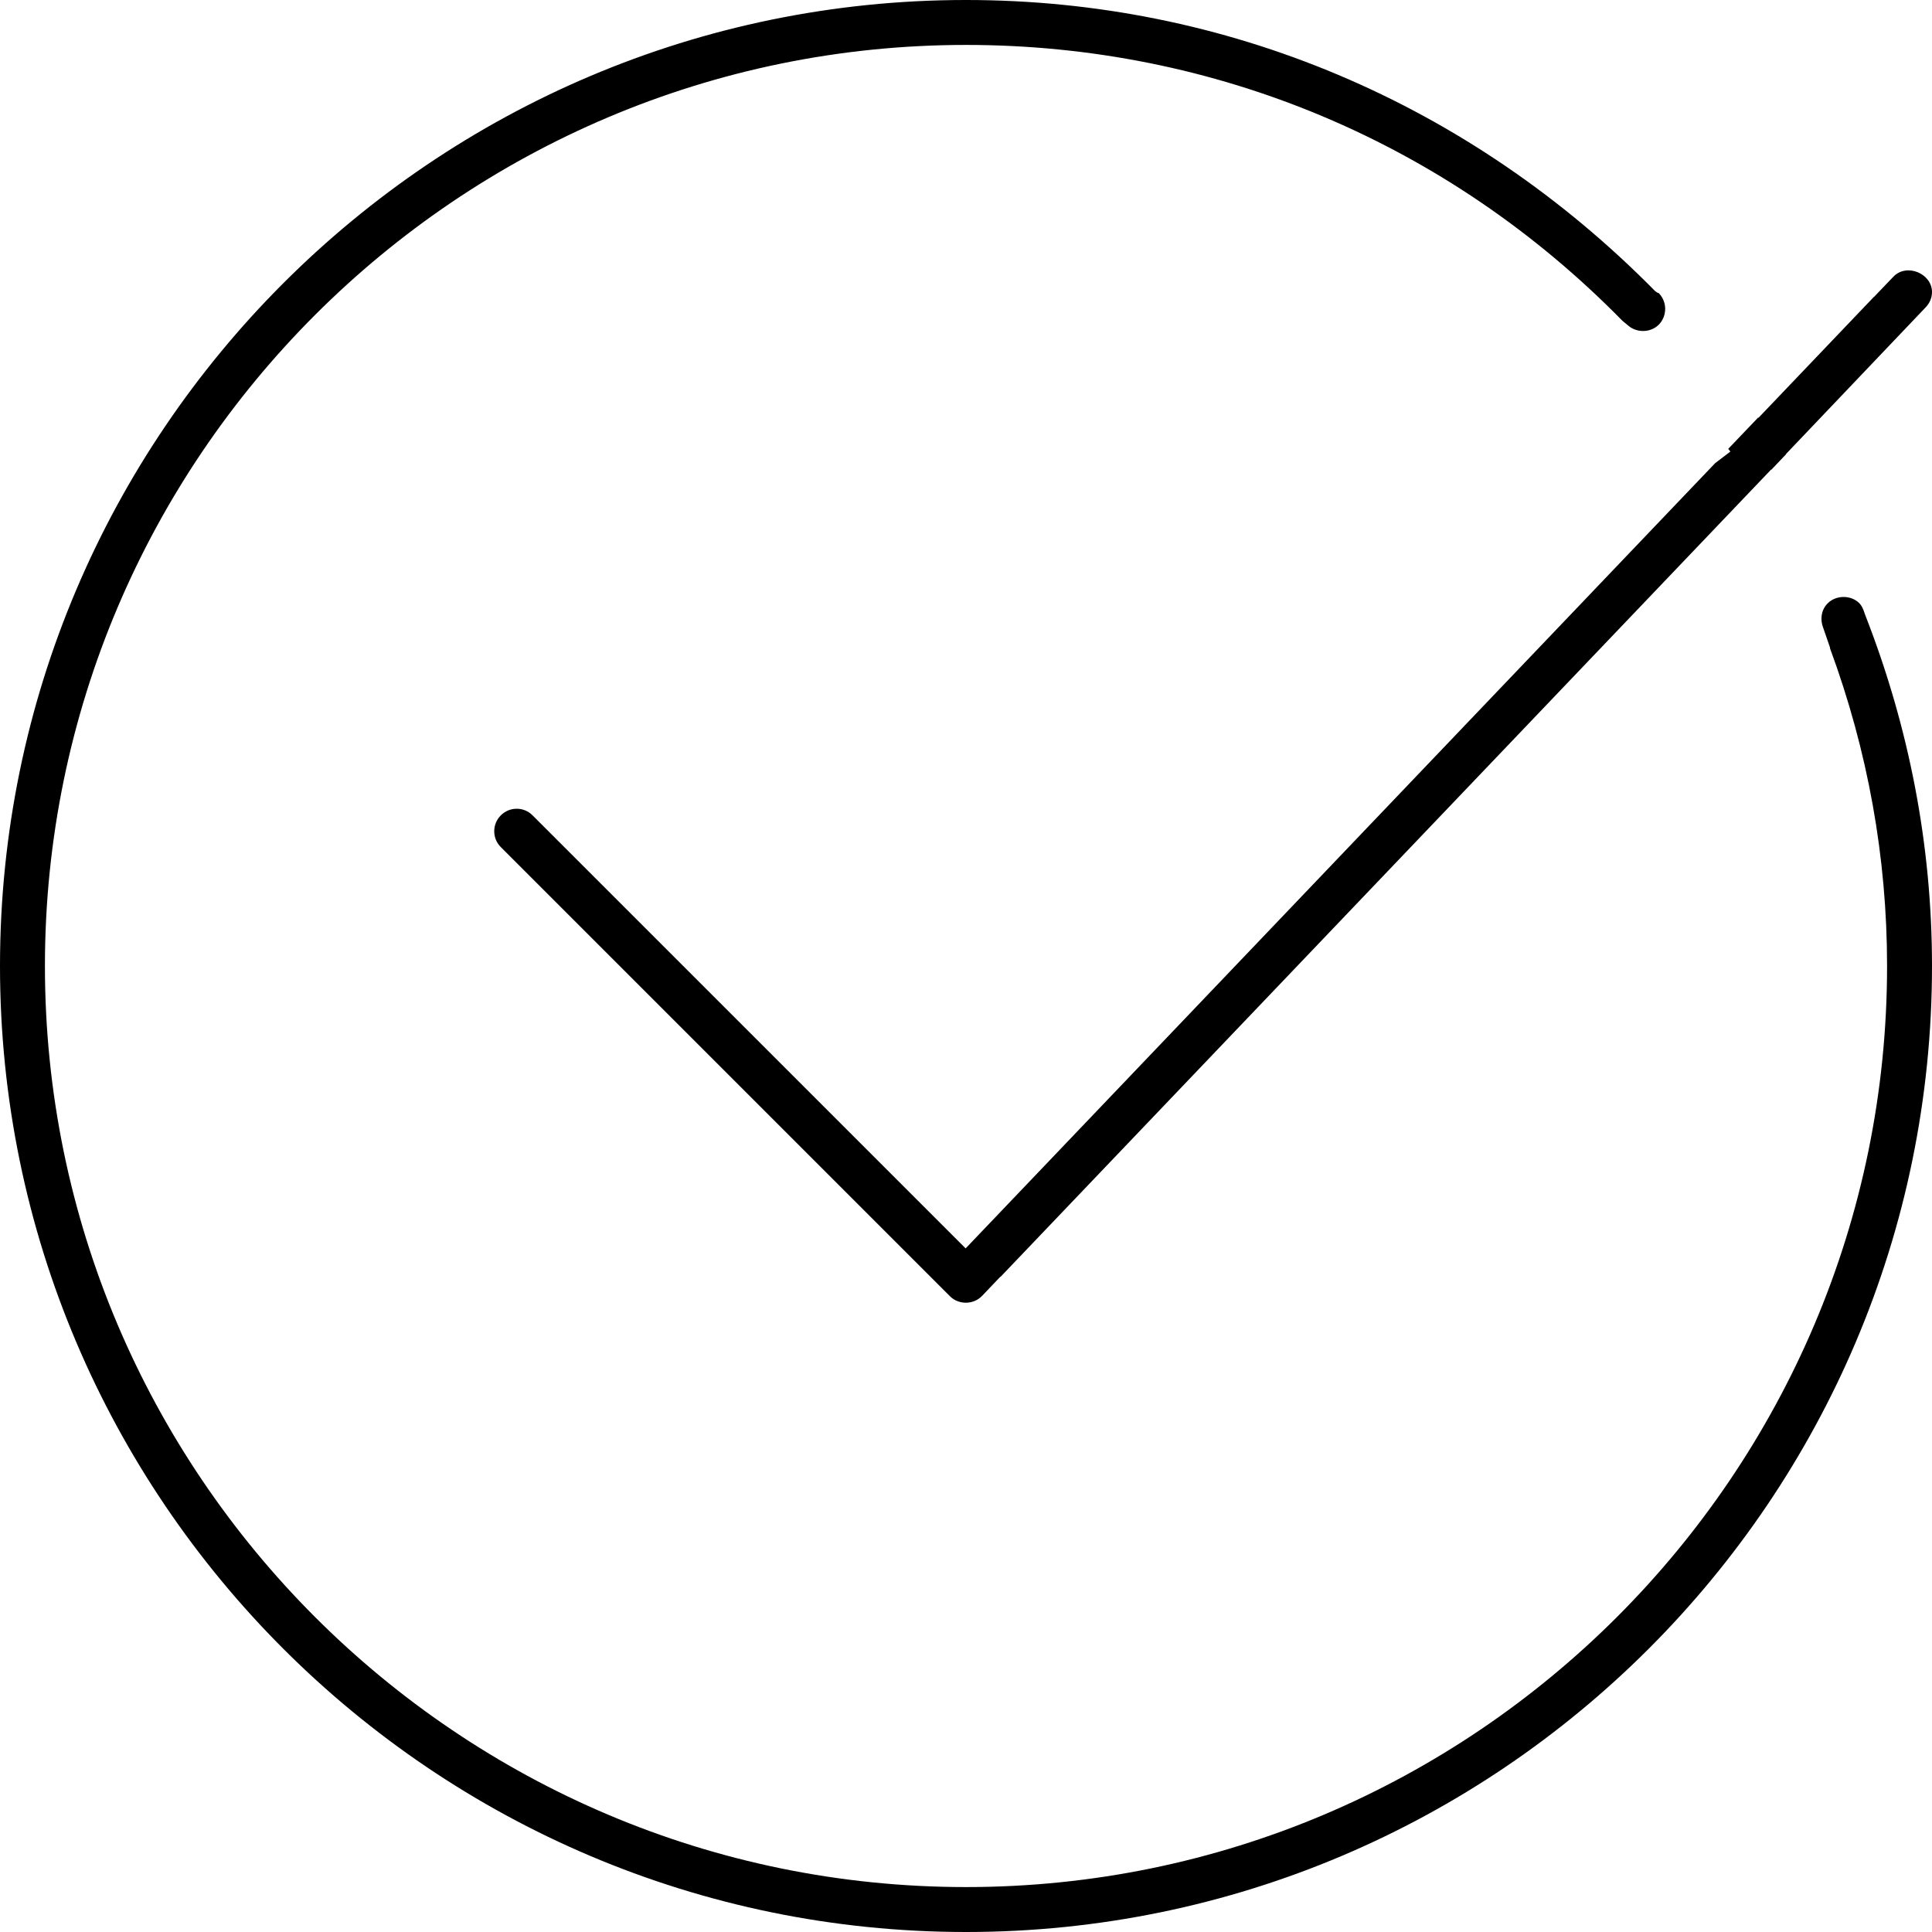
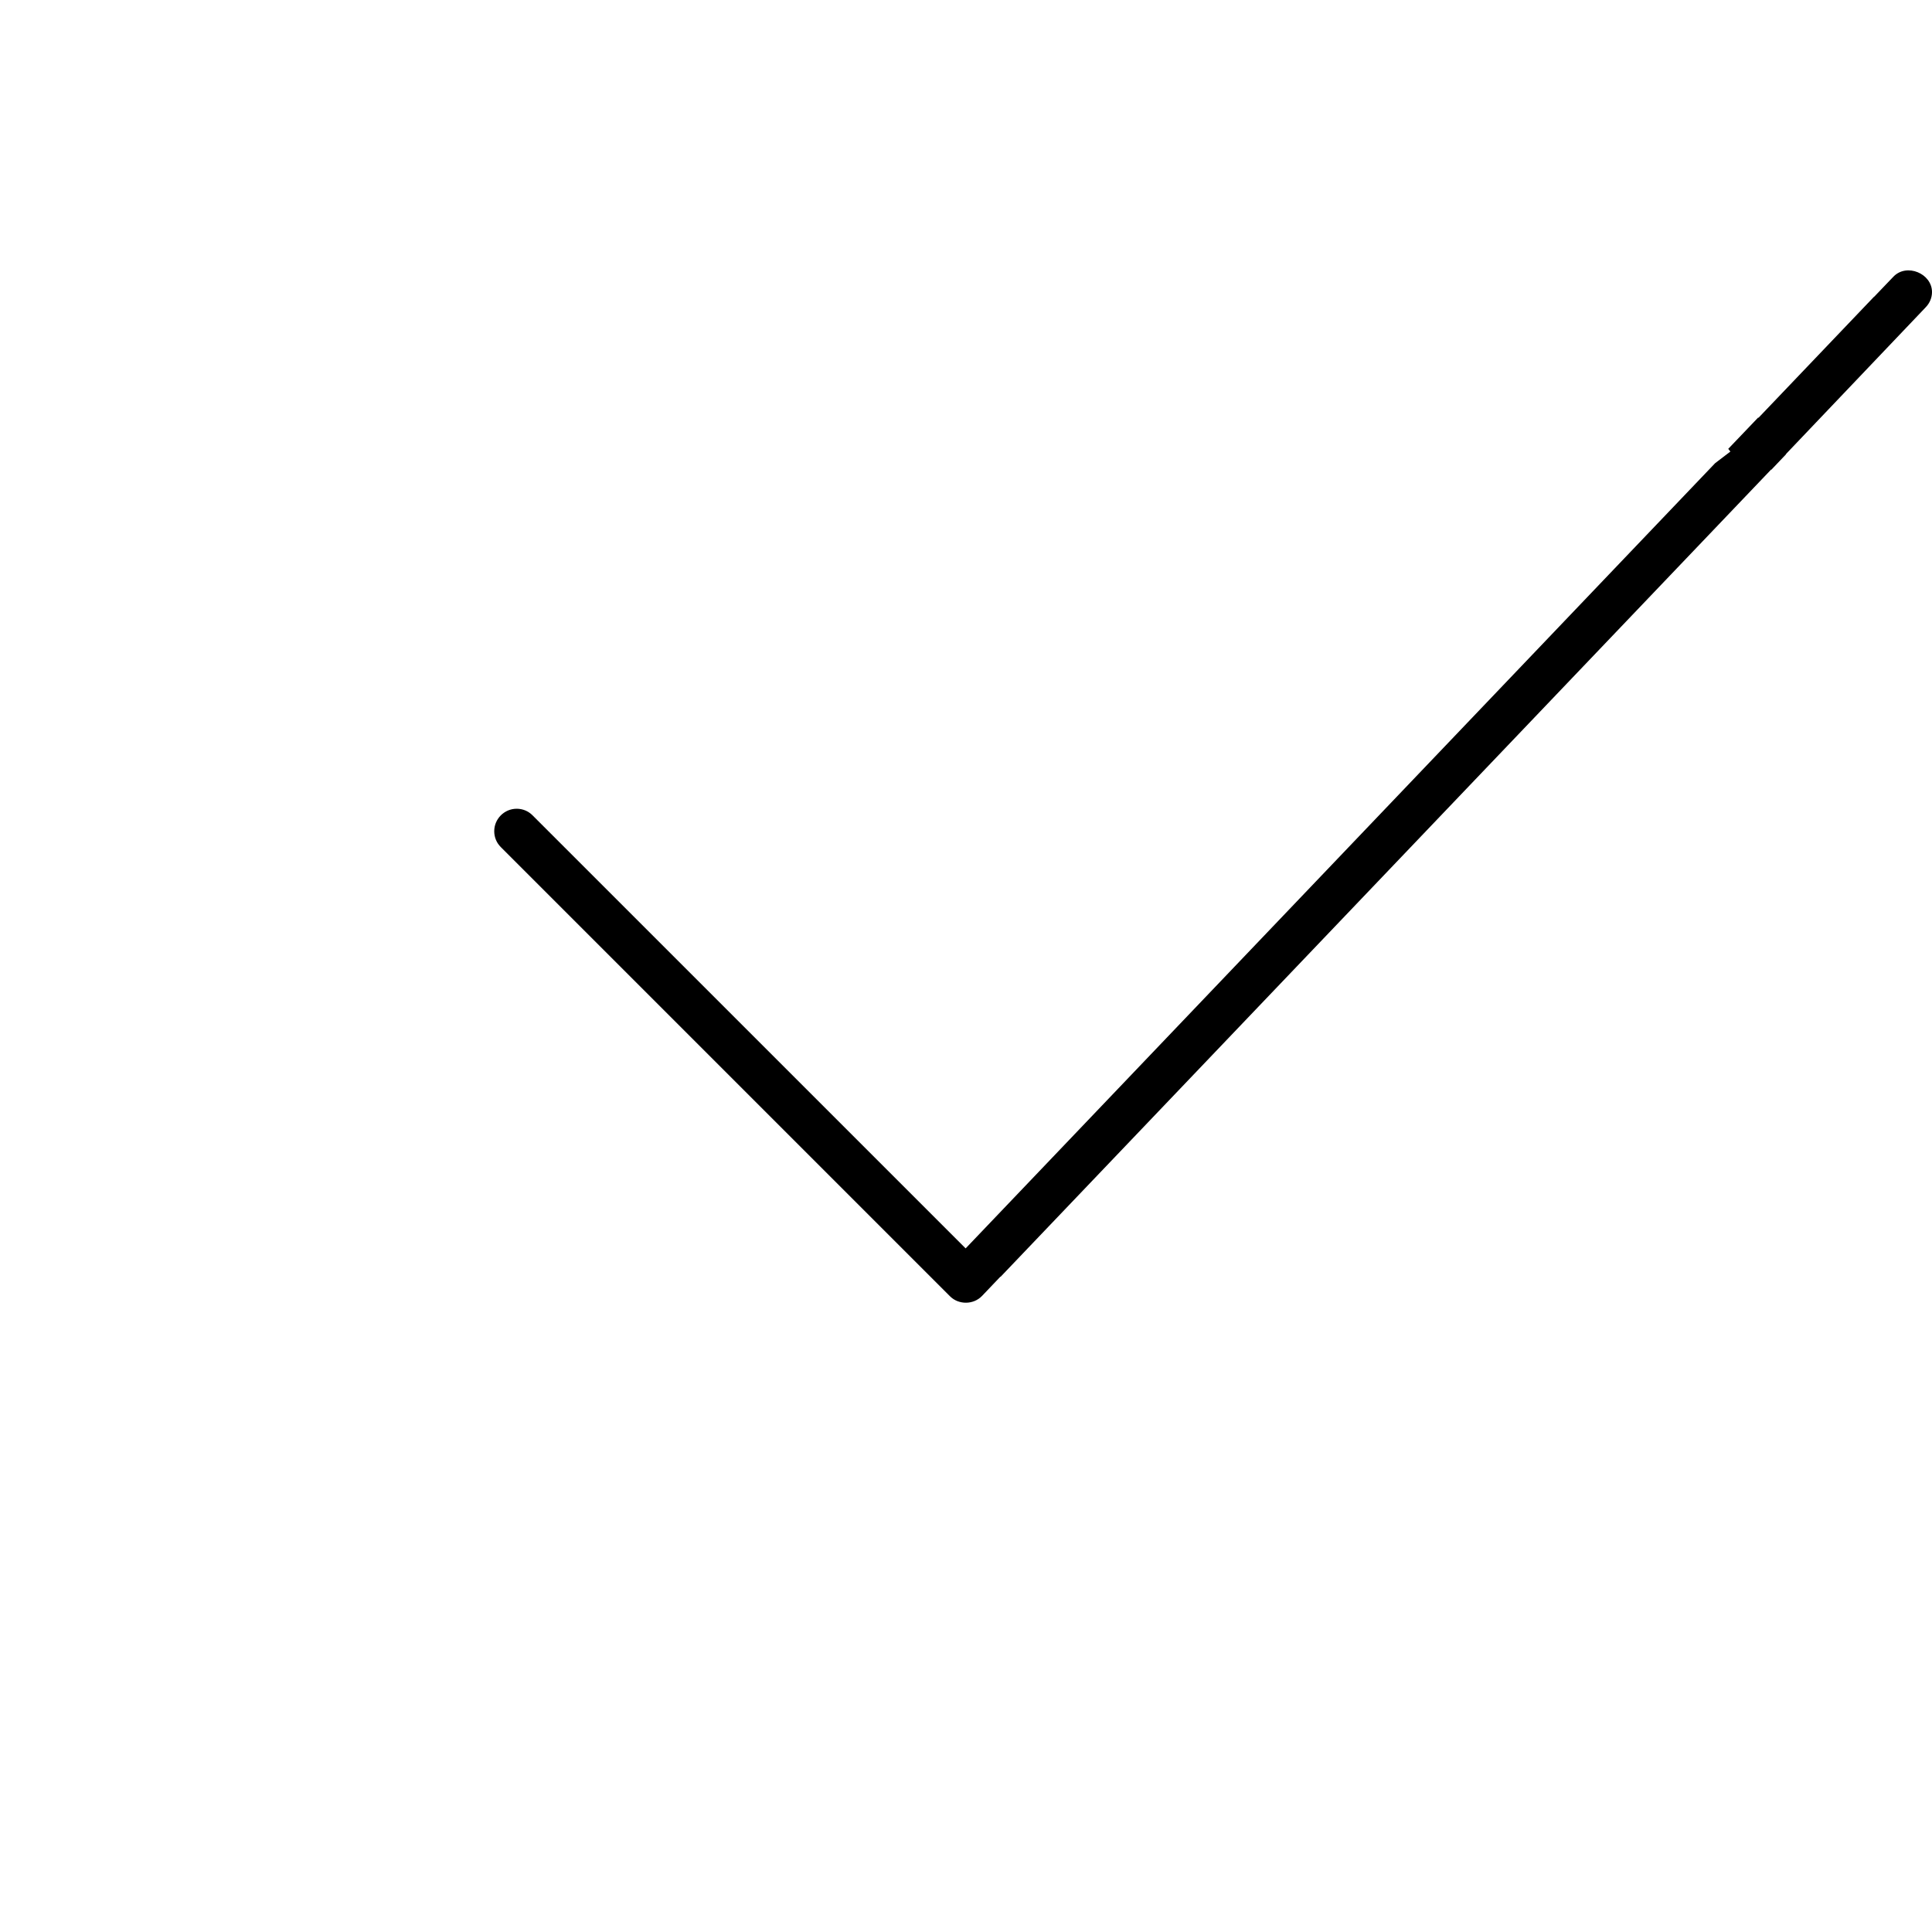
<svg xmlns="http://www.w3.org/2000/svg" version="1.1" id="Layer_1" x="0px" y="0px" viewBox="0 0 43 43" enable-background="new 0 0 43 43" xml:space="preserve">
-   <path d="M21.5,0C9.645,0,0,9.645,0,21.5C0,33.354,9.645,43,21.5,43S43,33.354,43,21.5c0-2.666-0.502-5.298-1.491-7.824  c-0.043-0.136-0.079-0.205-0.129-0.253c-0.186-0.184-0.519-0.182-0.704,0.008c-0.156,0.158-0.157,0.37-0.107,0.514l0.164,0.475  l-0.006,0.001C41.572,16.708,42,19.086,42,21.5C42,32.804,32.804,42,21.5,42S1,32.804,1,21.5S10.196,1,21.5,1  c5.543,0,10.723,2.178,14.608,6.138l0.123,0.102c0.195,0.175,0.507,0.168,0.688-0.014c0.192-0.197,0.19-0.514-0.006-0.707  c-0.006,0.009-0.04-0.013-0.073-0.038C32.703,2.283,27.276,0,21.5,0z" />
  <path d="M11.5,18c-0.275,0-0.5,0.225-0.5,0.5c0,0.134,0.052,0.26,0.147,0.354l9.999,9.999c0.19,0.189,0.52,0.191,0.712-0.011  l0.408-0.428l0.003,0.004l17.152-17.969v0.009l0.332-0.349l-0.002-0.005l3.107-3.263C42.95,6.747,43,6.625,43,6.5  c0-0.411-0.562-0.651-0.859-0.342l-0.431,0.45l-0.002-0.002L39.137,9.3l-0.005-0.008L38.465,9.99l0.048,0.06l-0.34,0.259  L21.492,27.785l-9.639-9.638C11.759,18.052,11.634,18,11.5,18z" />
</svg>